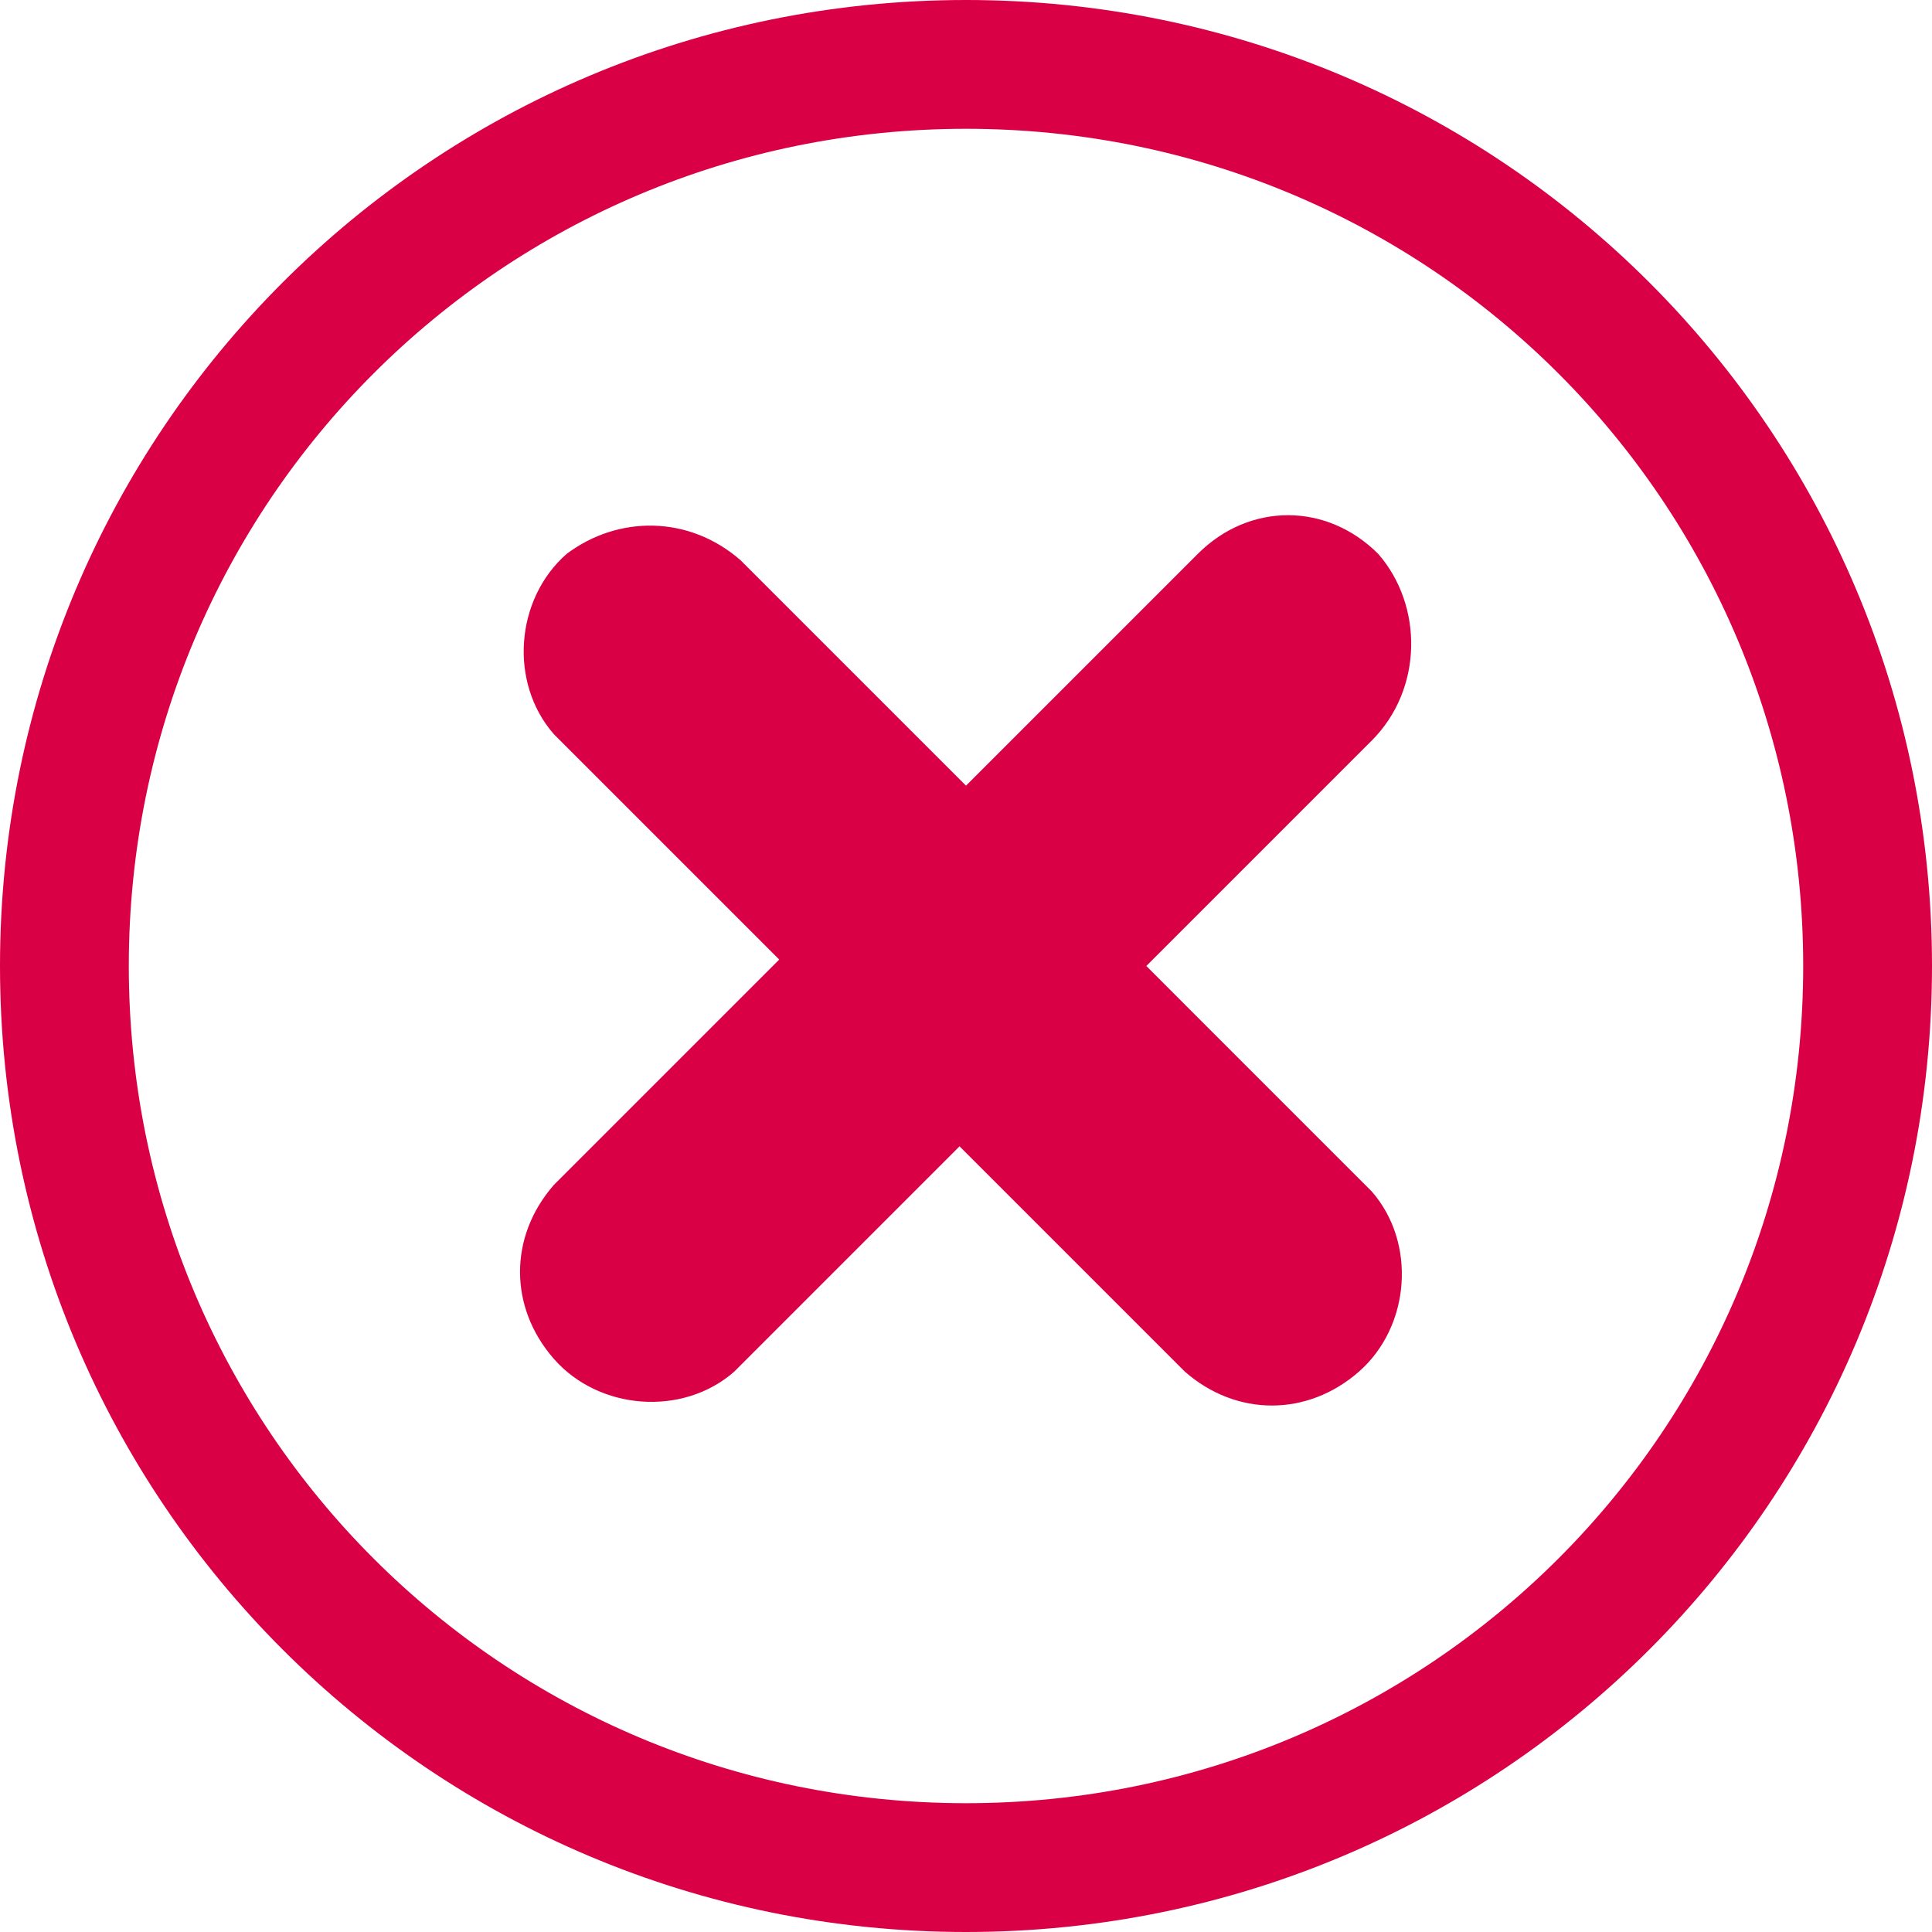
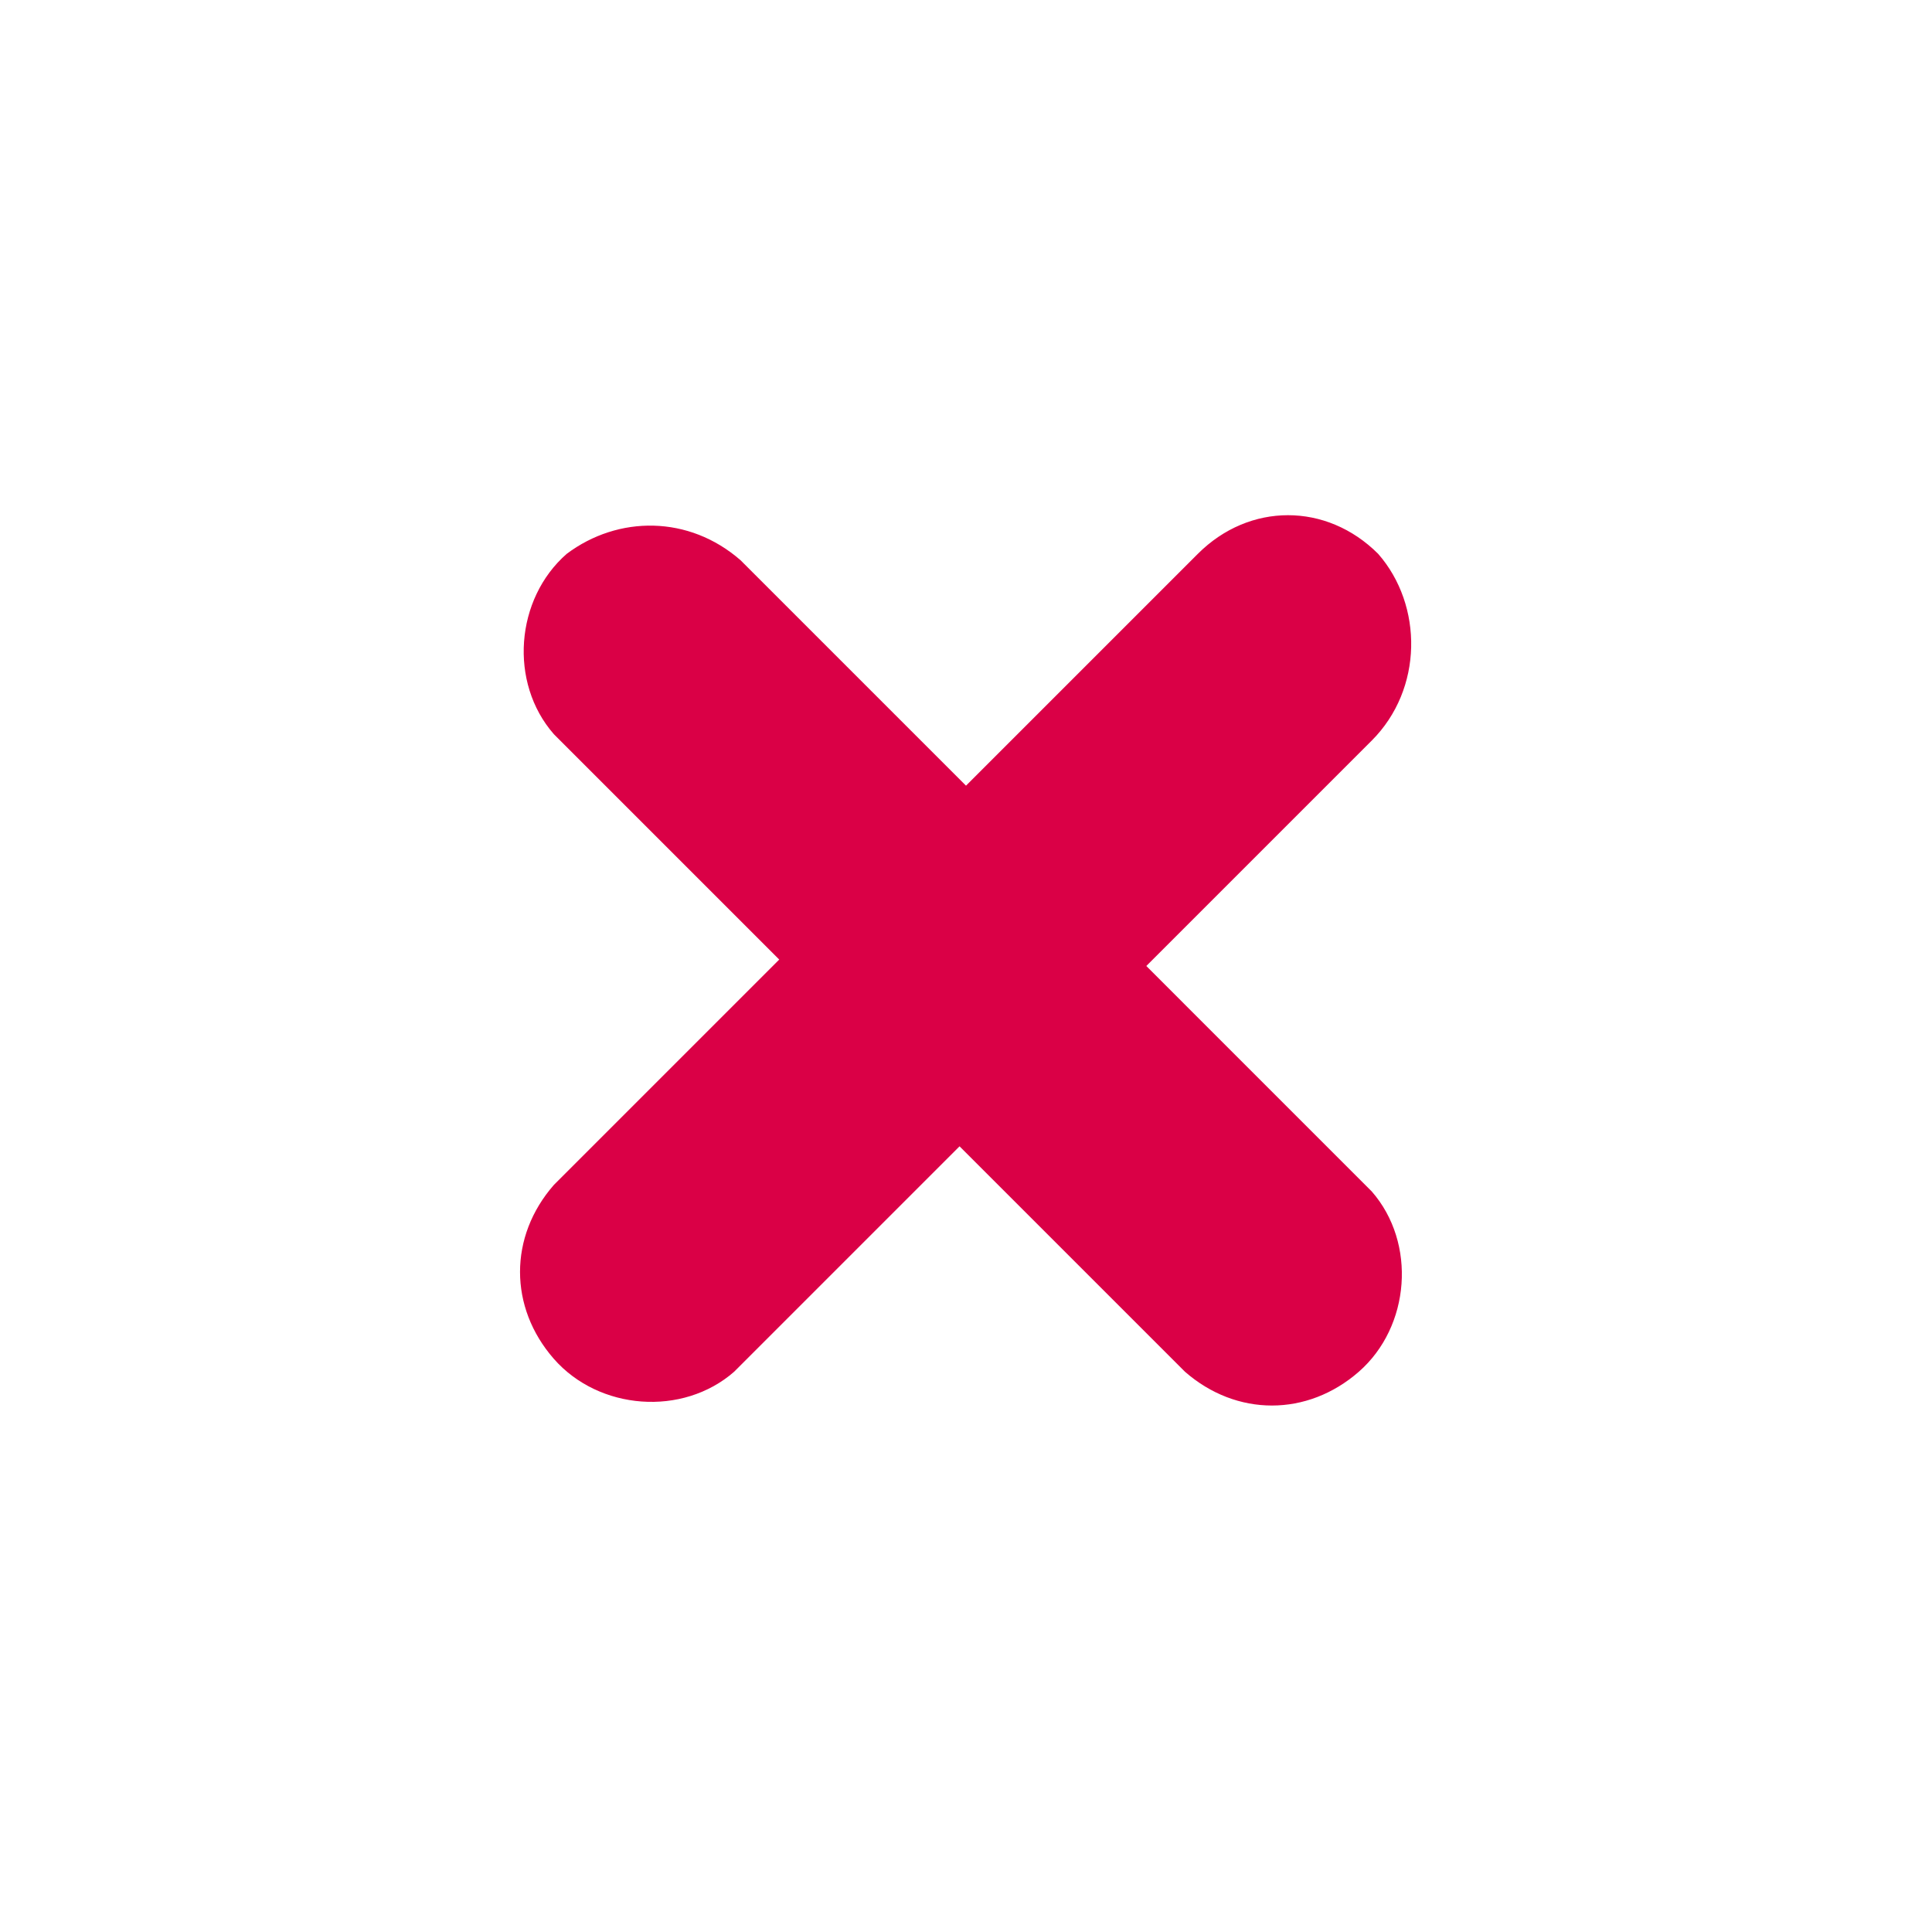
<svg xmlns="http://www.w3.org/2000/svg" id="Layer_1" viewBox="0 0 30 30">
  <style>.st0{fill:#da0046}</style>
-   <path d="M15 0C6.7 0 0 6.7 0 15s6.7 15 15 15 15-6.7 15-15S23.3 0 15 0zm0 28C7.8 28 2 22.2 2 15S7.8 2 15 2s13 5.8 13 13-5.8 13-13 13z" class="st0" />
-   <path d="M21.4 8.6c-.8-.8-2-.8-2.8 0L15 12.2l-3.5-3.5c-.8-.7-1.9-.7-2.7-.1-.8.7-.9 2-.2 2.8l3.5 3.5-3.5 3.5c-.7.8-.7 1.9 0 2.7.7.8 2 .9 2.8.2l3.5-3.5 3.5 3.5c.8.7 1.9.7 2.7 0 .8-.7.9-2 .2-2.8L17.8 15l3.5-3.5c.8-.8.8-2.1.1-2.9z" class="st0" />
+   <path d="M21.4 8.6c-.8-.8-2-.8-2.8 0L15 12.2l-3.5-3.5c-.8-.7-1.9-.7-2.7-.1-.8.7-.9 2-.2 2.8l3.5 3.5-3.5 3.5c-.7.8-.7 1.9 0 2.7.7.8 2 .9 2.8.2l3.5-3.5 3.5 3.5c.8.7 1.9.7 2.7 0 .8-.7.9-2 .2-2.8L17.8 15l3.5-3.5c.8-.8.8-2.1.1-2.9" class="st0" />
</svg>